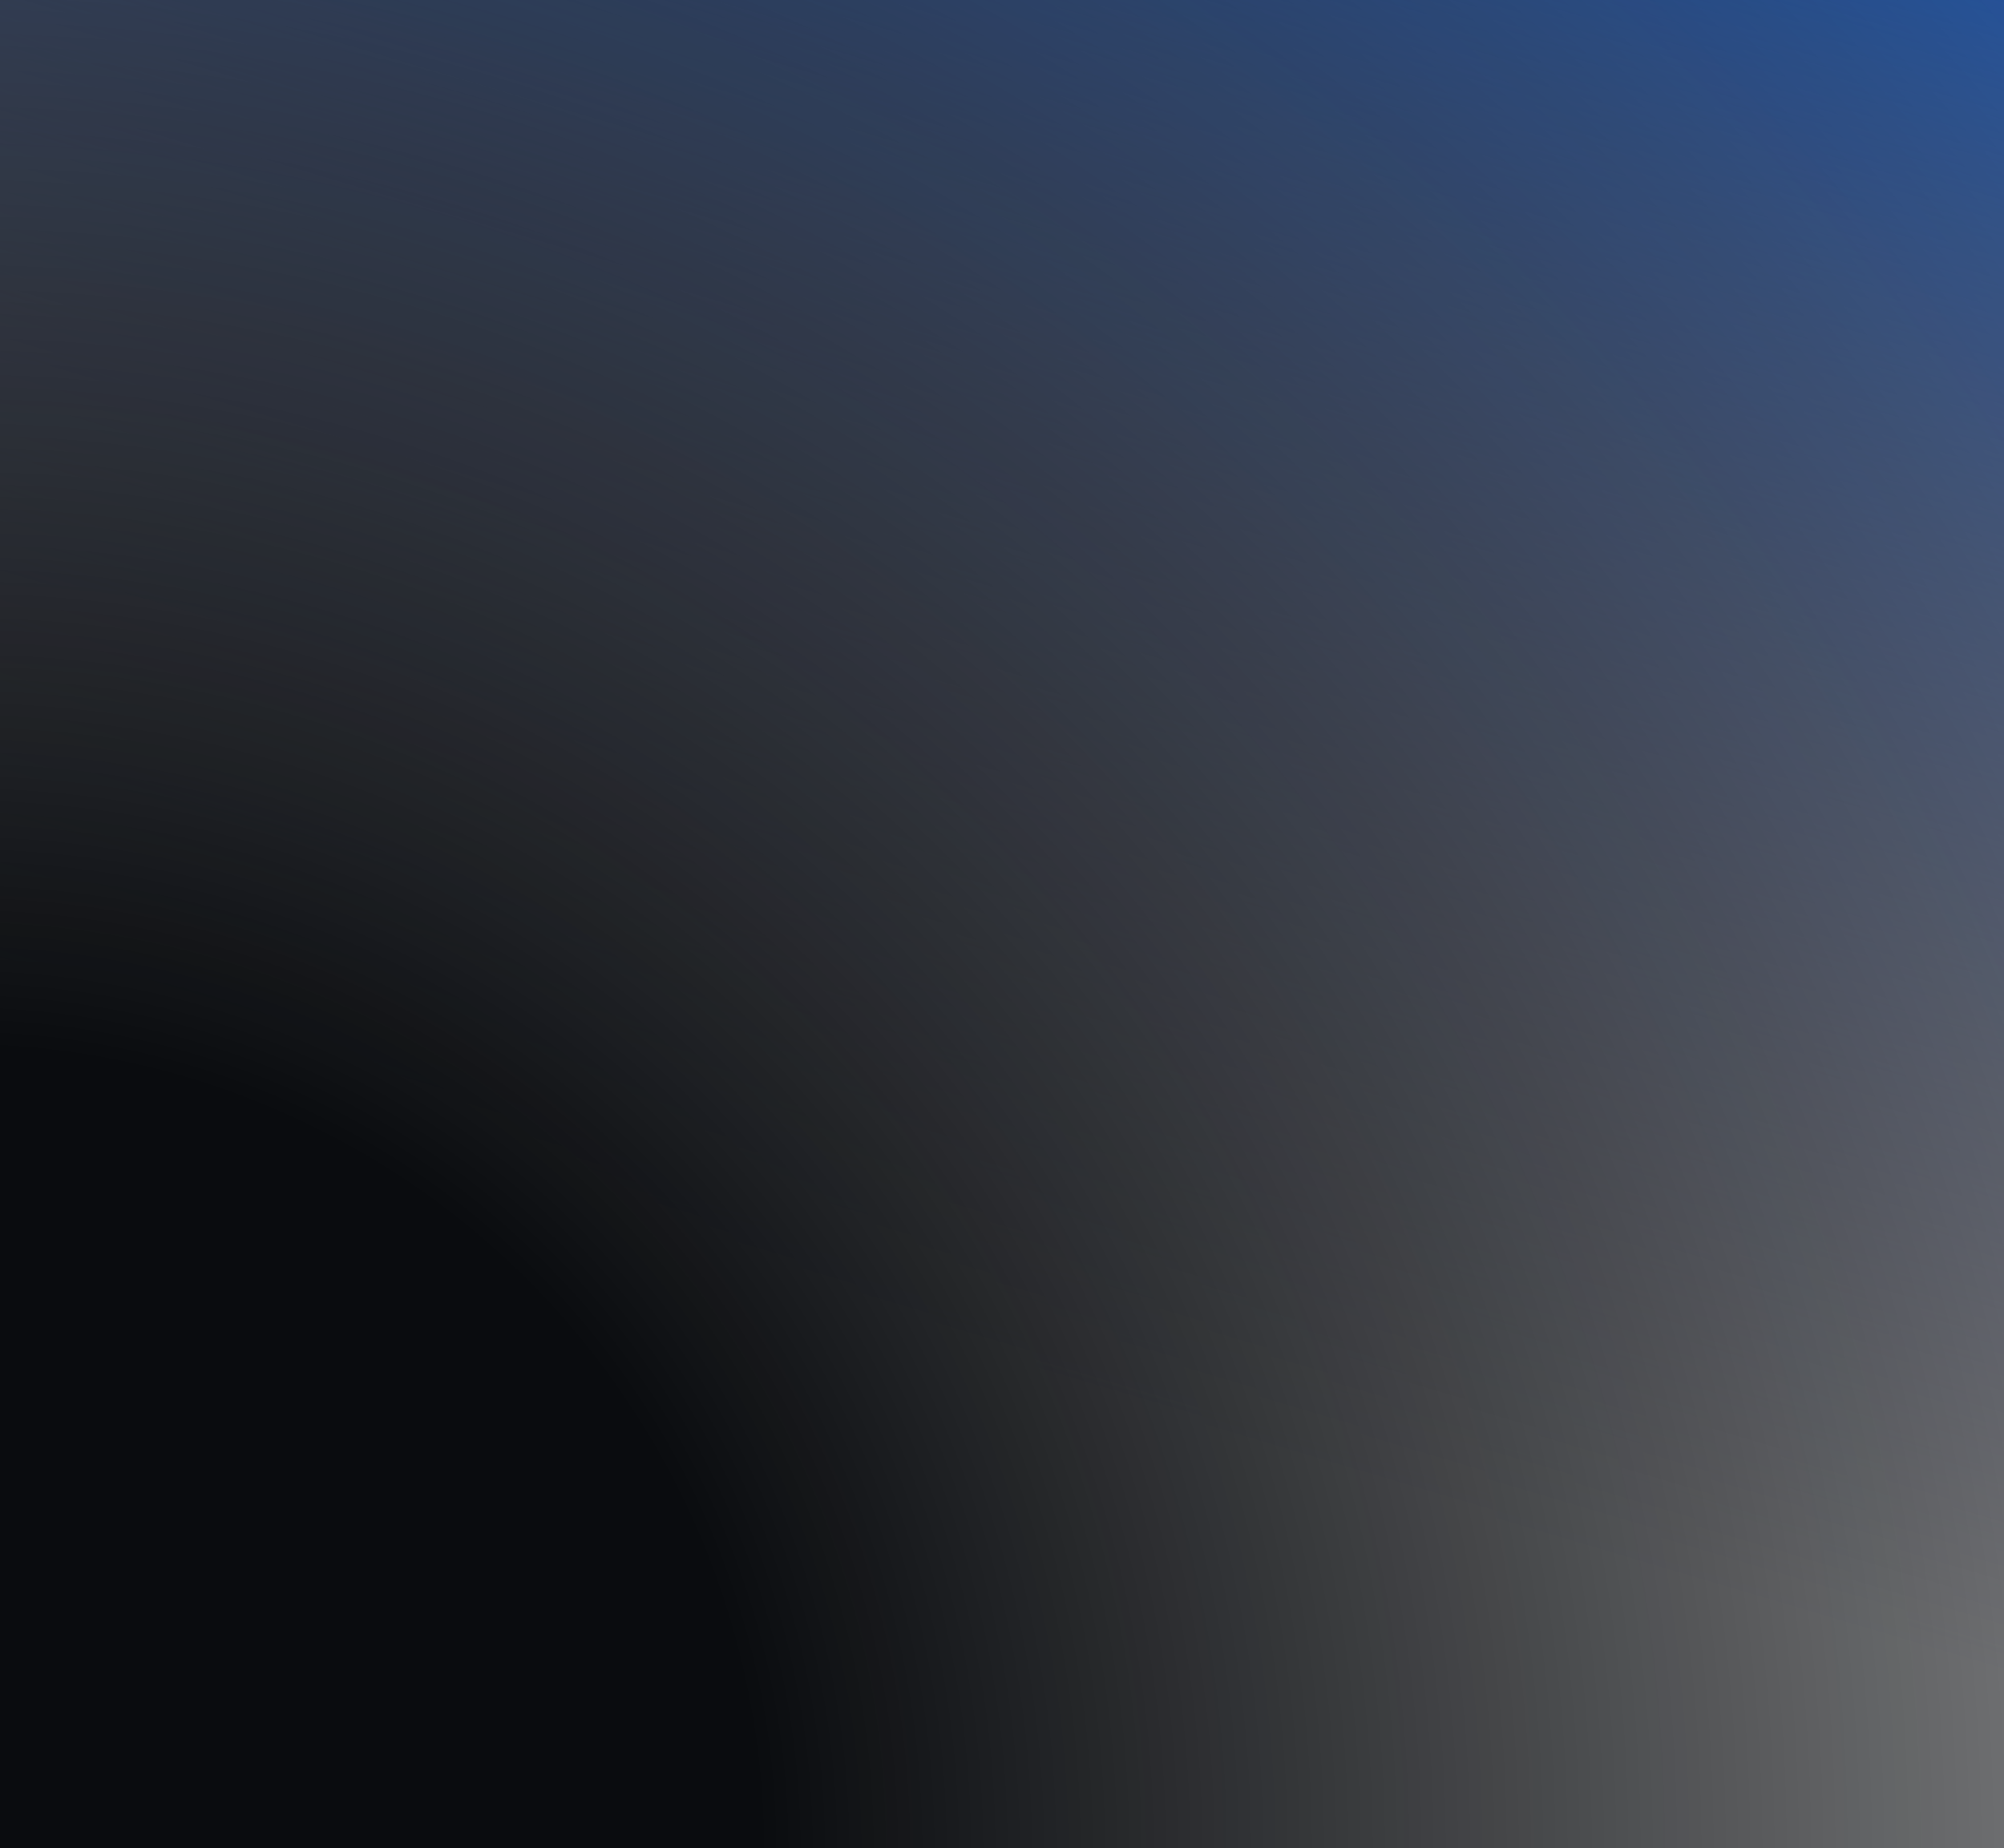
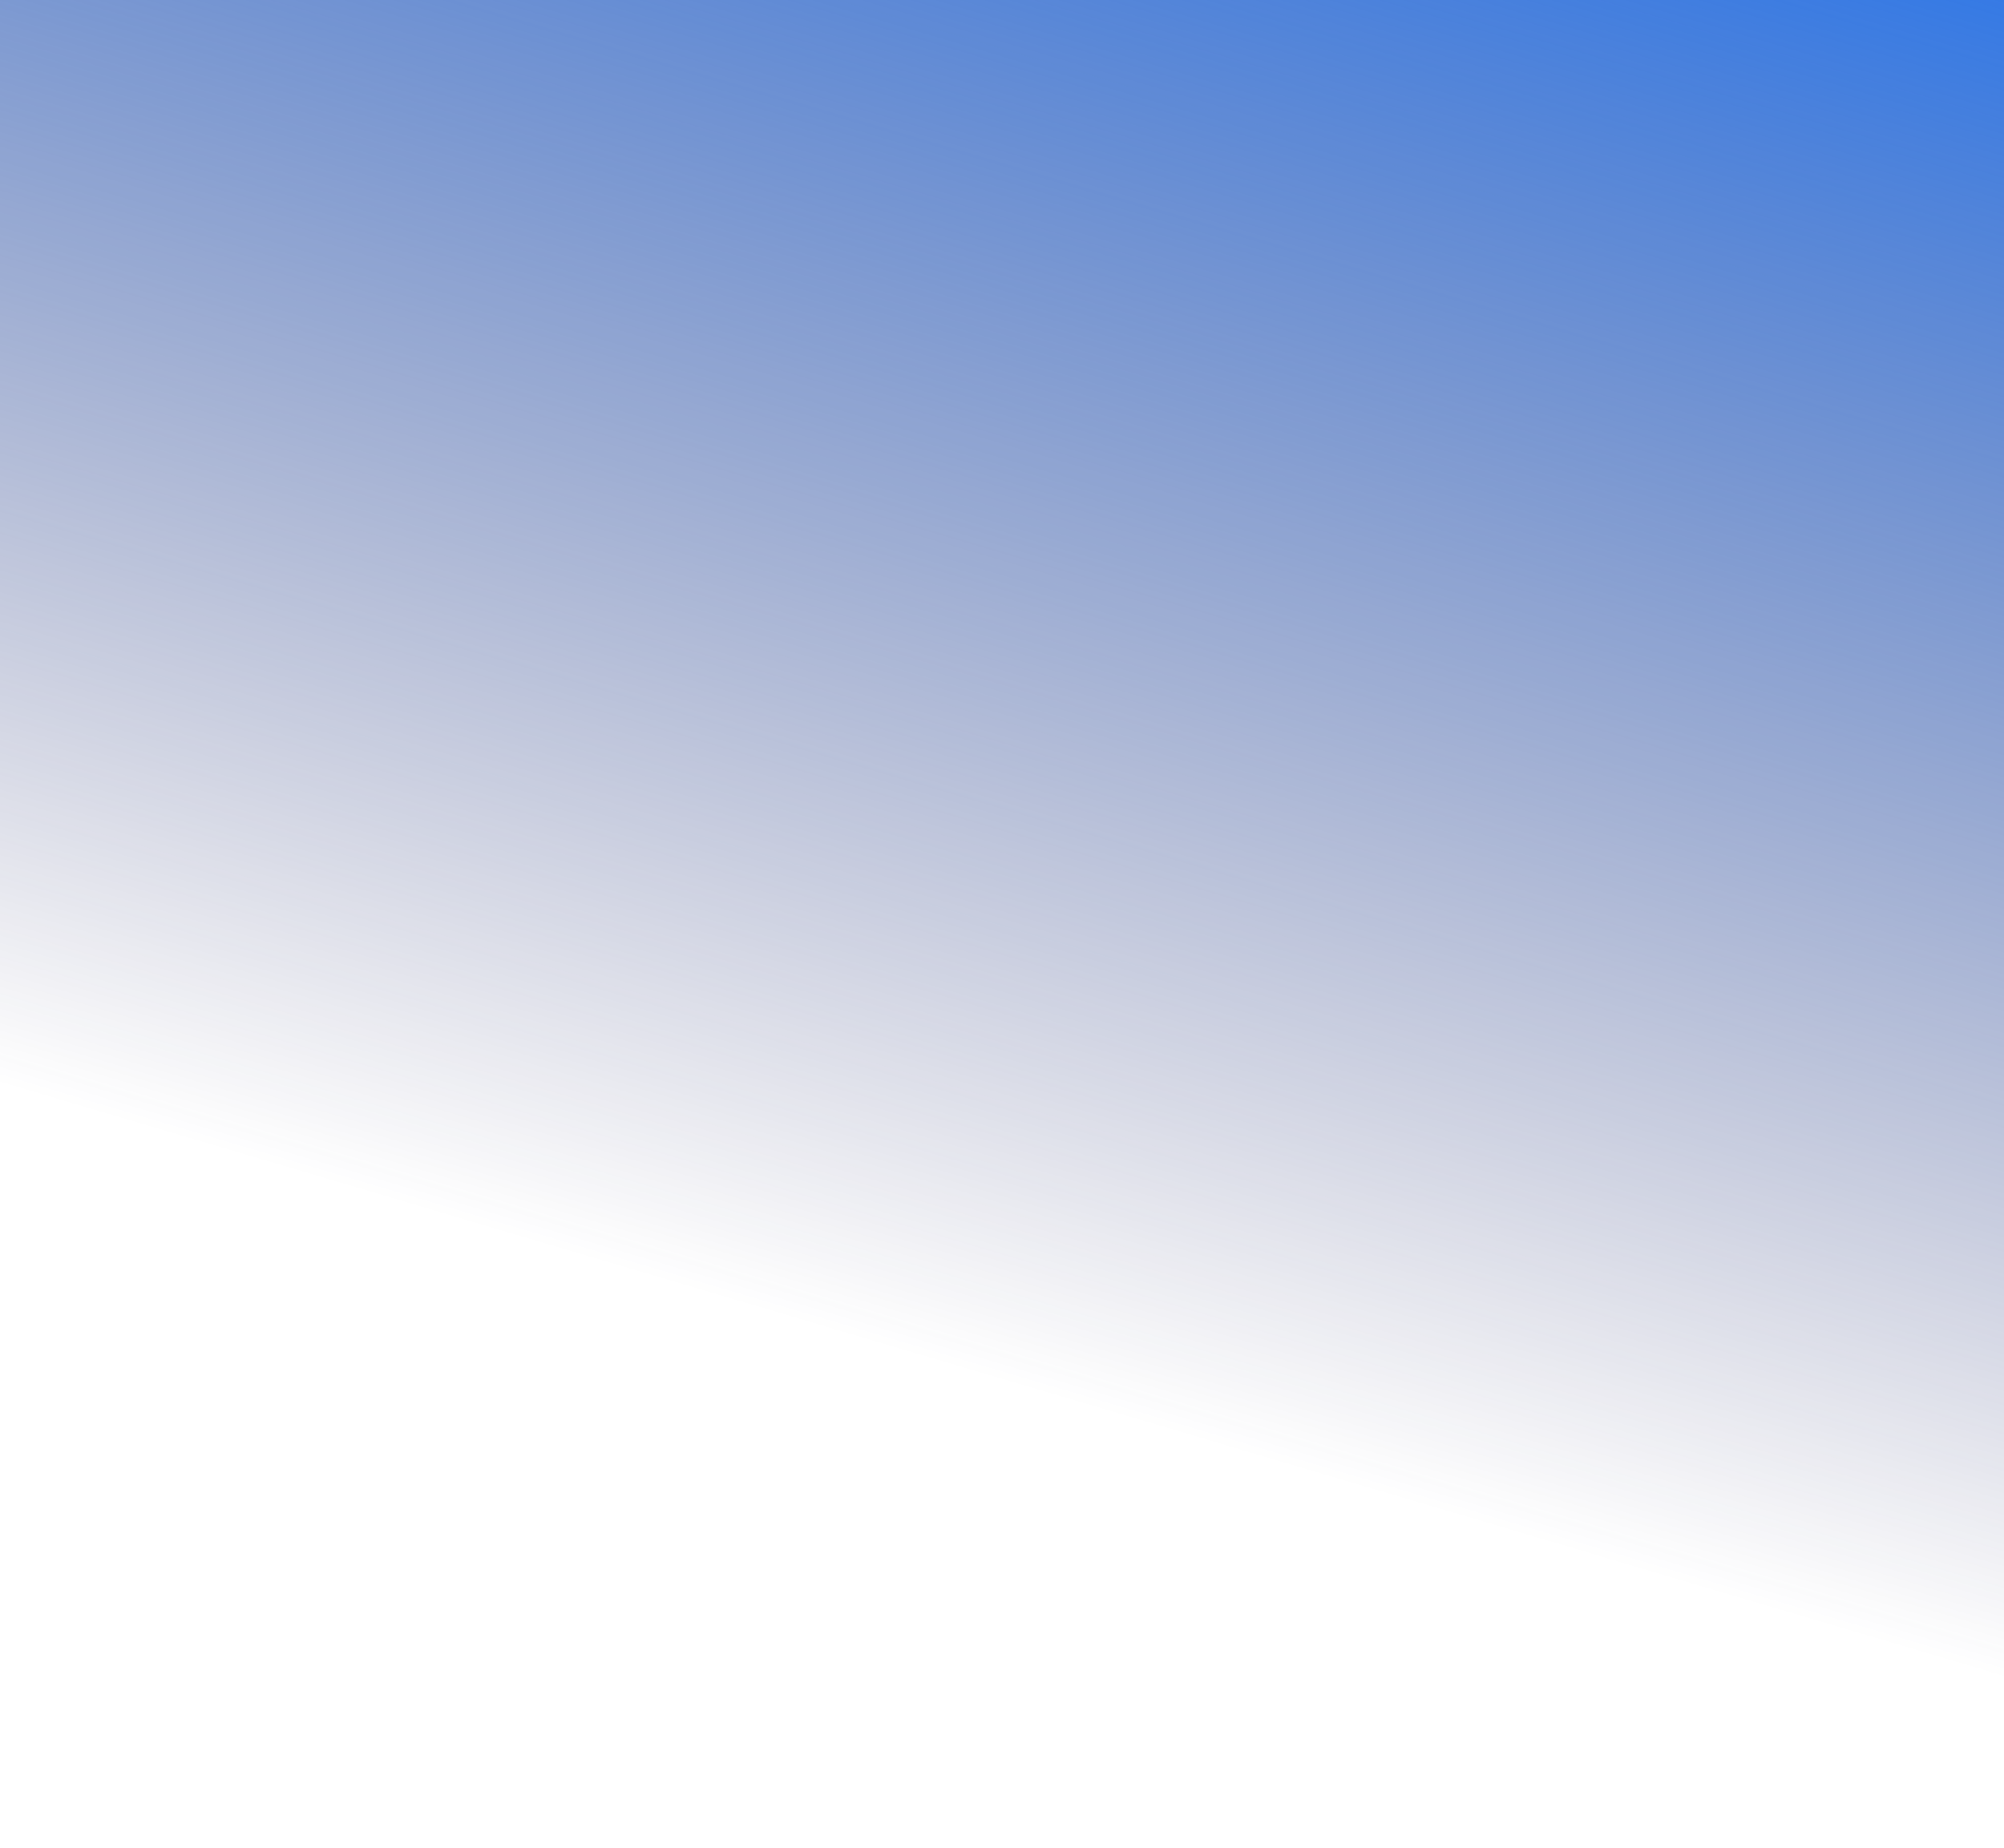
<svg xmlns="http://www.w3.org/2000/svg" width="607" height="560" viewBox="0 0 607 560" fill="none">
  <path d="M0 560H607V0H0V560Z" fill="url(#paint0_linear_763_43470)" />
-   <path d="M0 560H607V0H0V560Z" fill="url(#pattern0_763_43470)" />
-   <path d="M0 560H607V0H0V560Z" fill="url(#paint1_radial_763_43470)" />
+   <path d="M0 560V0H0V560Z" fill="url(#paint1_radial_763_43470)" />
  <defs>
    <linearGradient id="paint0_linear_763_43470" x1="366.686" y1="437.567" x2="520.545" y2="-81.16" gradientUnits="userSpaceOnUse">
      <stop stop-color="#1E1E57" stop-opacity="0" />
      <stop offset="1" stop-color="#2074F1" />
    </linearGradient>
    <radialGradient id="paint1_radial_763_43470" cx="0" cy="0" r="1" gradientUnits="userSpaceOnUse" gradientTransform="translate(-2.512e-05 560) rotate(-43.131) scale(1154.96 1207.19)">
      <stop offset="0.205" stop-color="#0A0C0F" />
      <stop offset="1" stop-color="#0A0C0F" stop-opacity="0" />
    </radialGradient>
    <pattern id="pattern0_763_43470" patternUnits="userSpaceOnUse" viewBox="1465 -680 96.375 96.375" width="16.83%" height="18.242%" x="252.421" y="228.921" patternContentUnits="objectBoundingBox">
      <mask id="path-2-inside-1_763_43470" fill="white">
        <path d="M1561.38 -680V-583.625H1465V-680H1561.38Z" />
      </mask>
-       <path d="M1465 -680V-680.5H1464.5V-680H1465ZM1561.38 -680V-680.5H1559.37V-680V-679.5H1561.38V-680ZM1555.35 -680V-680.5H1551.34V-680V-679.5H1555.35V-680ZM1547.32 -680V-680.5H1543.3V-680V-679.5H1547.32V-680ZM1539.29 -680V-680.5H1535.27V-680V-679.5H1539.29V-680ZM1531.26 -680V-680.5H1527.24V-680V-679.5H1531.26V-680ZM1523.23 -680V-680.5H1519.21V-680V-679.5H1523.23V-680ZM1515.2 -680V-680.5H1511.18V-680V-679.5H1515.2V-680ZM1507.16 -680V-680.5H1503.15V-680V-679.5H1507.16V-680ZM1499.13 -680V-680.5H1495.12V-680V-679.5H1499.13V-680ZM1491.1 -680V-680.5H1487.09V-680V-679.5H1491.1V-680ZM1483.07 -680V-680.5H1479.05V-680V-679.5H1483.07V-680ZM1475.04 -680V-680.5H1471.02V-680V-679.5H1475.04V-680ZM1467.01 -680V-680.5H1465V-680V-679.5H1467.01V-680ZM1465 -680H1464.5V-677.992H1465H1465.5V-680H1465ZM1465 -673.977H1464.5V-669.961H1465H1465.5V-673.977H1465ZM1465 -665.945H1464.5V-661.93H1465H1465.5V-665.945H1465ZM1465 -657.914H1464.5V-653.898H1465H1465.5V-657.914H1465ZM1465 -649.883H1464.5V-645.867H1465H1465.5V-649.883H1465ZM1465 -641.852H1464.5V-637.836H1465H1465.5V-641.852H1465ZM1465 -633.82H1464.5V-629.805H1465H1465.5V-633.82H1465ZM1465 -625.789H1464.5V-621.773H1465H1465.5V-625.789H1465ZM1465 -617.758H1464.5V-613.742H1465H1465.5V-617.758H1465ZM1465 -609.727H1464.5V-605.711H1465H1465.5V-609.727H1465ZM1465 -601.695H1464.5V-597.68H1465H1465.5V-601.695H1465ZM1465 -593.664H1464.5V-589.648H1465H1465.5V-593.664H1465ZM1465 -585.633H1464.5V-583.625H1465H1465.5V-585.633H1465ZM1465 -680V-681H1464V-680H1465ZM1561.38 -680V-681H1559.37V-680V-679H1561.38V-680ZM1555.35 -680V-681H1551.34V-680V-679H1555.35V-680ZM1547.32 -680V-681H1543.3V-680V-679H1547.32V-680ZM1539.29 -680V-681H1535.27V-680V-679H1539.29V-680ZM1531.26 -680V-681H1527.24V-680V-679H1531.26V-680ZM1523.23 -680V-681H1519.21V-680V-679H1523.23V-680ZM1515.2 -680V-681H1511.18V-680V-679H1515.2V-680ZM1507.16 -680V-681H1503.15V-680V-679H1507.16V-680ZM1499.13 -680V-681H1495.12V-680V-679H1499.13V-680ZM1491.1 -680V-681H1487.09V-680V-679H1491.1V-680ZM1483.07 -680V-681H1479.05V-680V-679H1483.07V-680ZM1475.04 -680V-681H1471.02V-680V-679H1475.04V-680ZM1467.01 -680V-681H1465V-680V-679H1467.01V-680ZM1465 -680H1464V-677.992H1465H1466V-680H1465ZM1465 -673.977H1464V-669.961H1465H1466V-673.977H1465ZM1465 -665.945H1464V-661.93H1465H1466V-665.945H1465ZM1465 -657.914H1464V-653.898H1465H1466V-657.914H1465ZM1465 -649.883H1464V-645.867H1465H1466V-649.883H1465ZM1465 -641.852H1464V-637.836H1465H1466V-641.852H1465ZM1465 -633.82H1464V-629.805H1465H1466V-633.82H1465ZM1465 -625.789H1464V-621.773H1465H1466V-625.789H1465ZM1465 -617.758H1464V-613.742H1465H1466V-617.758H1465ZM1465 -609.727H1464V-605.711H1465H1466V-609.727H1465ZM1465 -601.695H1464V-597.68H1465H1466V-601.695H1465ZM1465 -593.664H1464V-589.648H1465H1466V-593.664H1465ZM1465 -585.633H1464V-583.625H1465H1466V-585.633H1465Z" fill="#76ADFF" mask="url(#path-2-inside-1_763_43470)" />
    </pattern>
  </defs>
</svg>